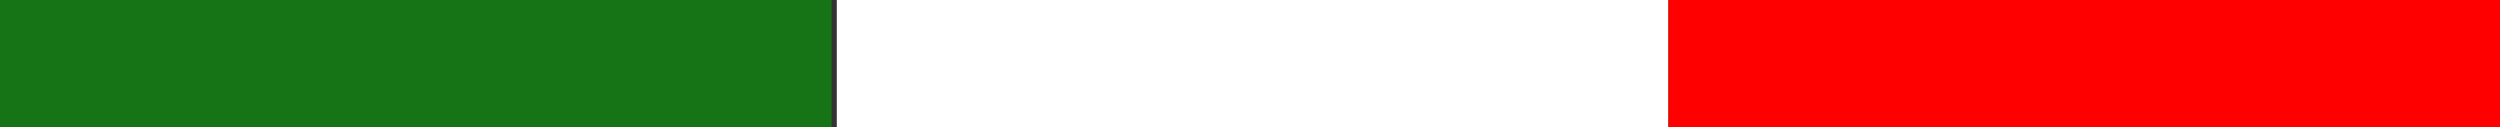
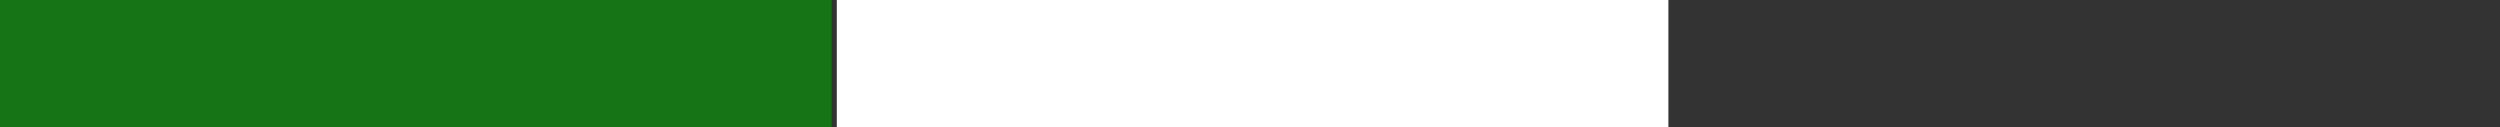
<svg xmlns="http://www.w3.org/2000/svg" width="962" height="49" viewBox="0 0 962 49" fill="none">
  <rect x="0" y="0" width="962" height="49" fill="#333333" stroke="none" />
  <rect width="320" height="49" fill="#167316" />
  <rect x="322" width="320" height="49" fill="white" />
-   <rect x="642" width="320" height="49" fill="#FF0000" />
</svg>